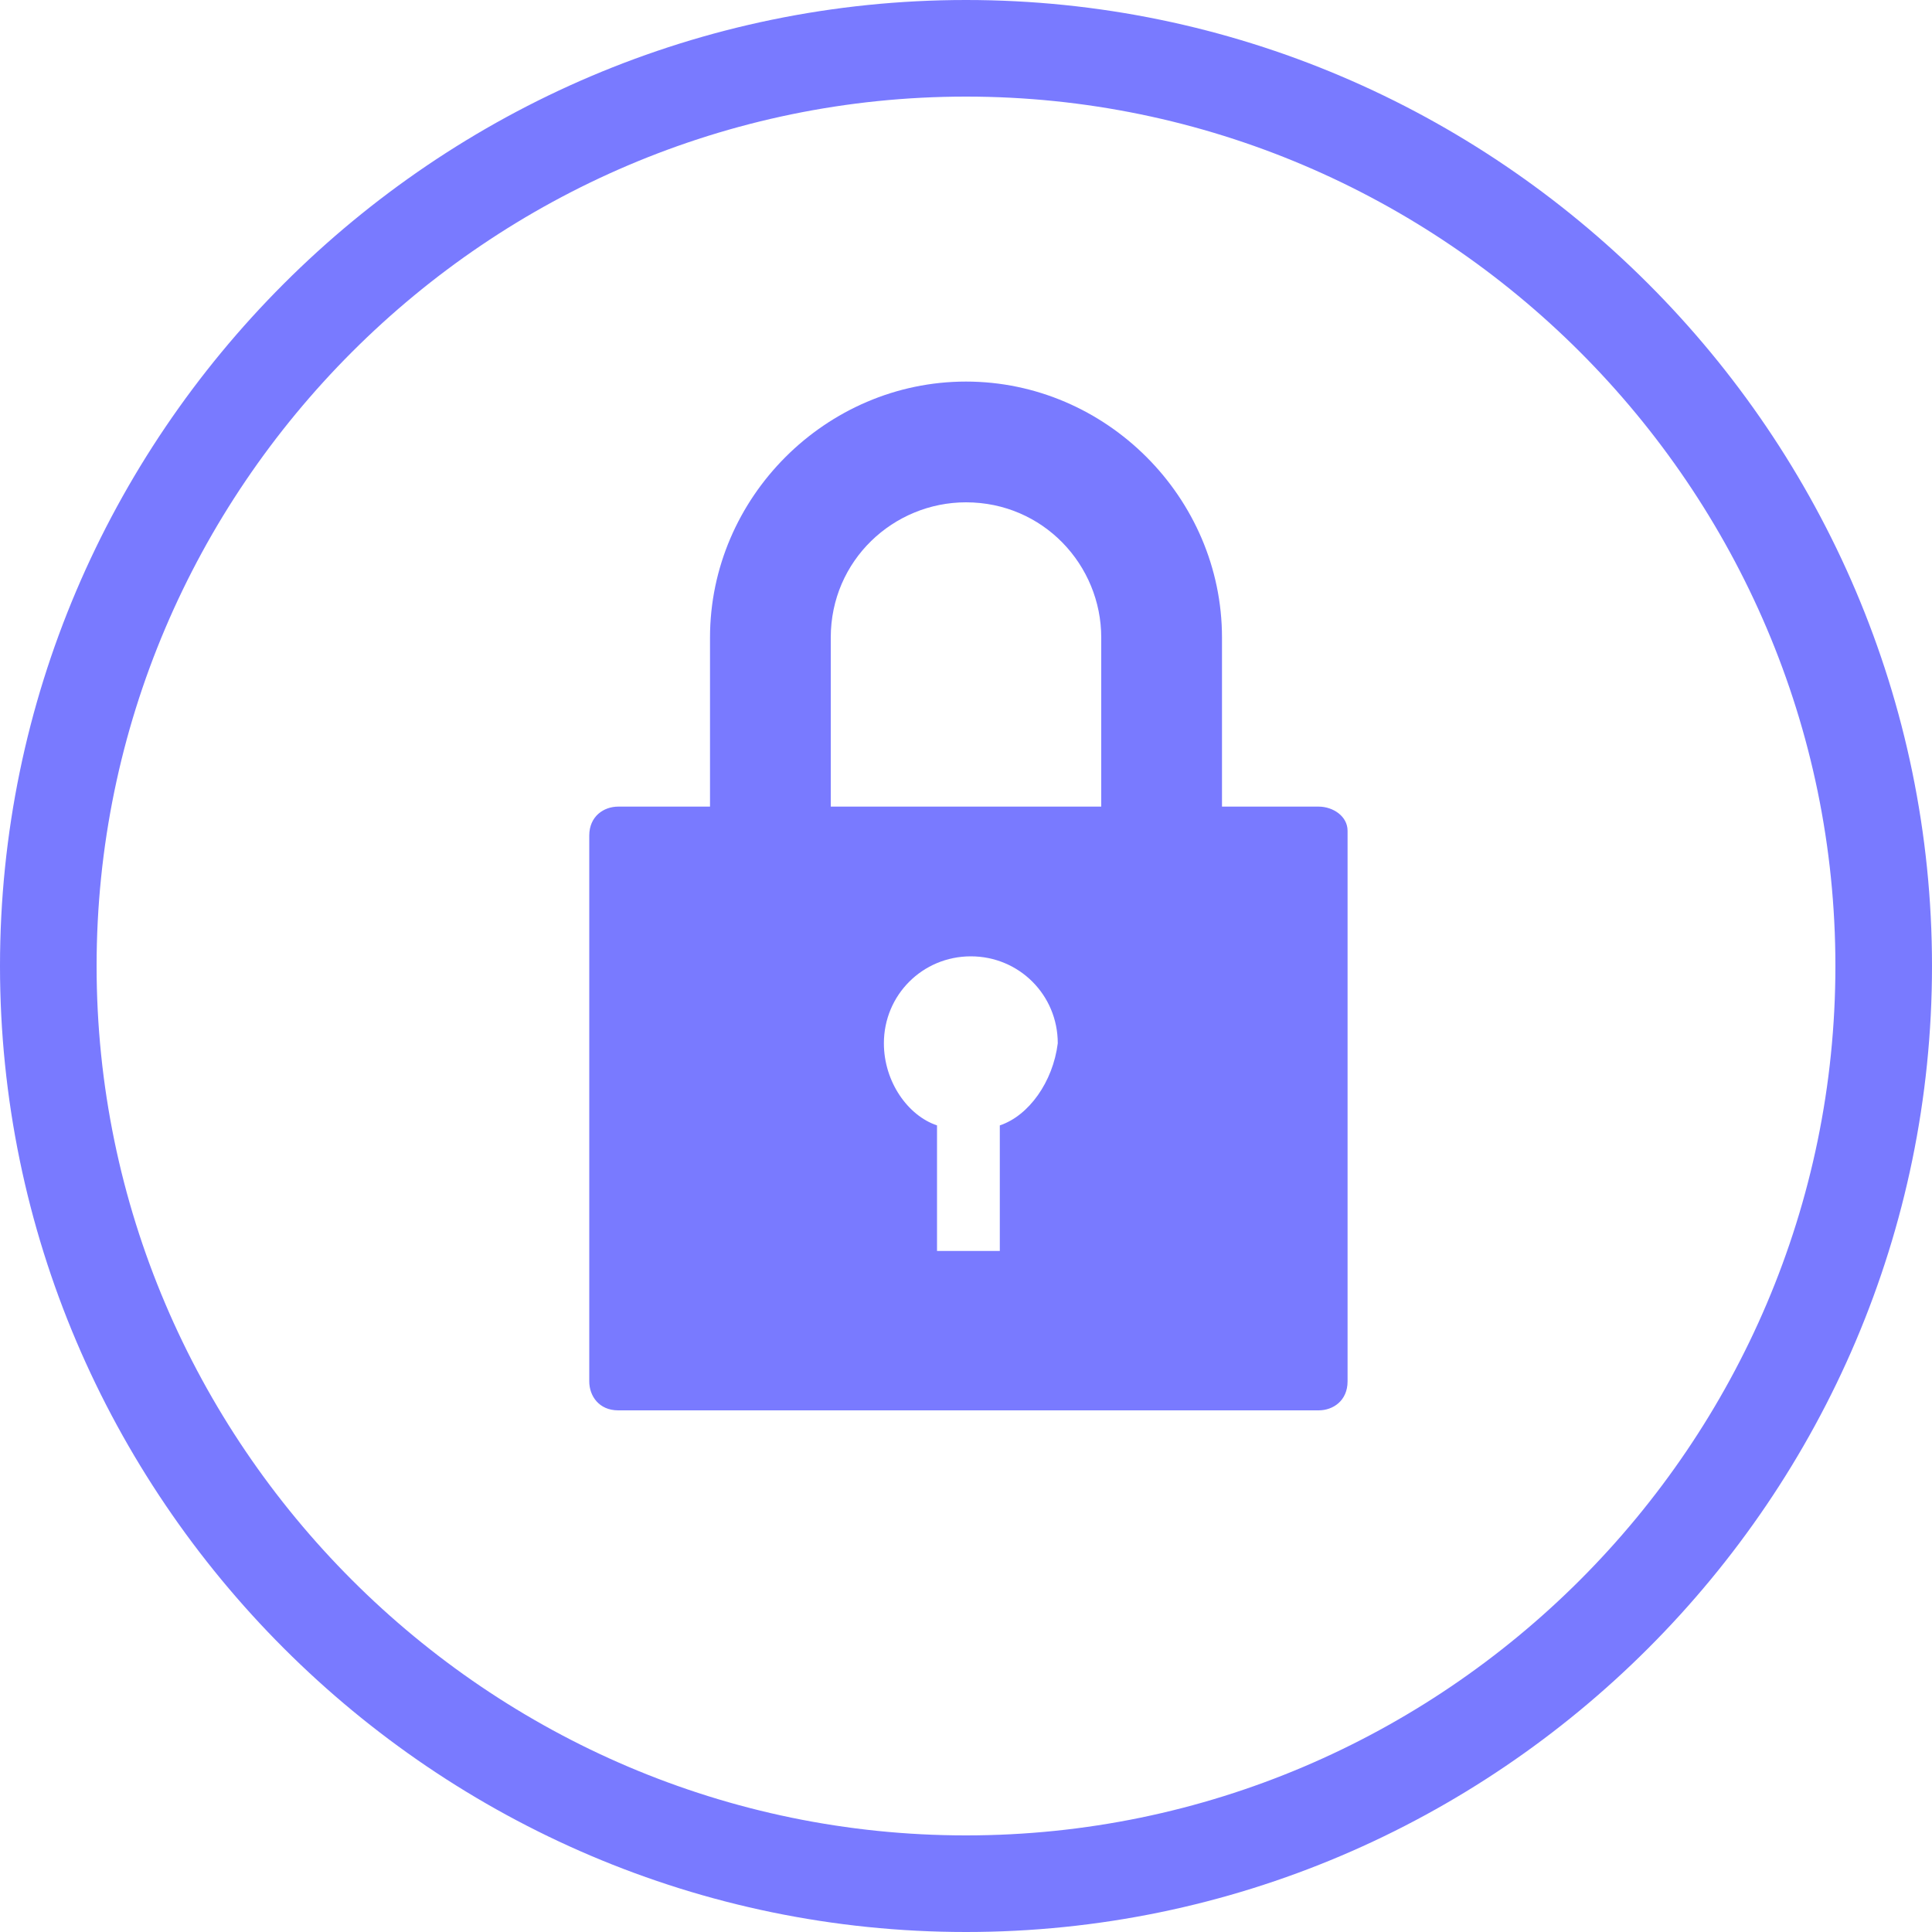
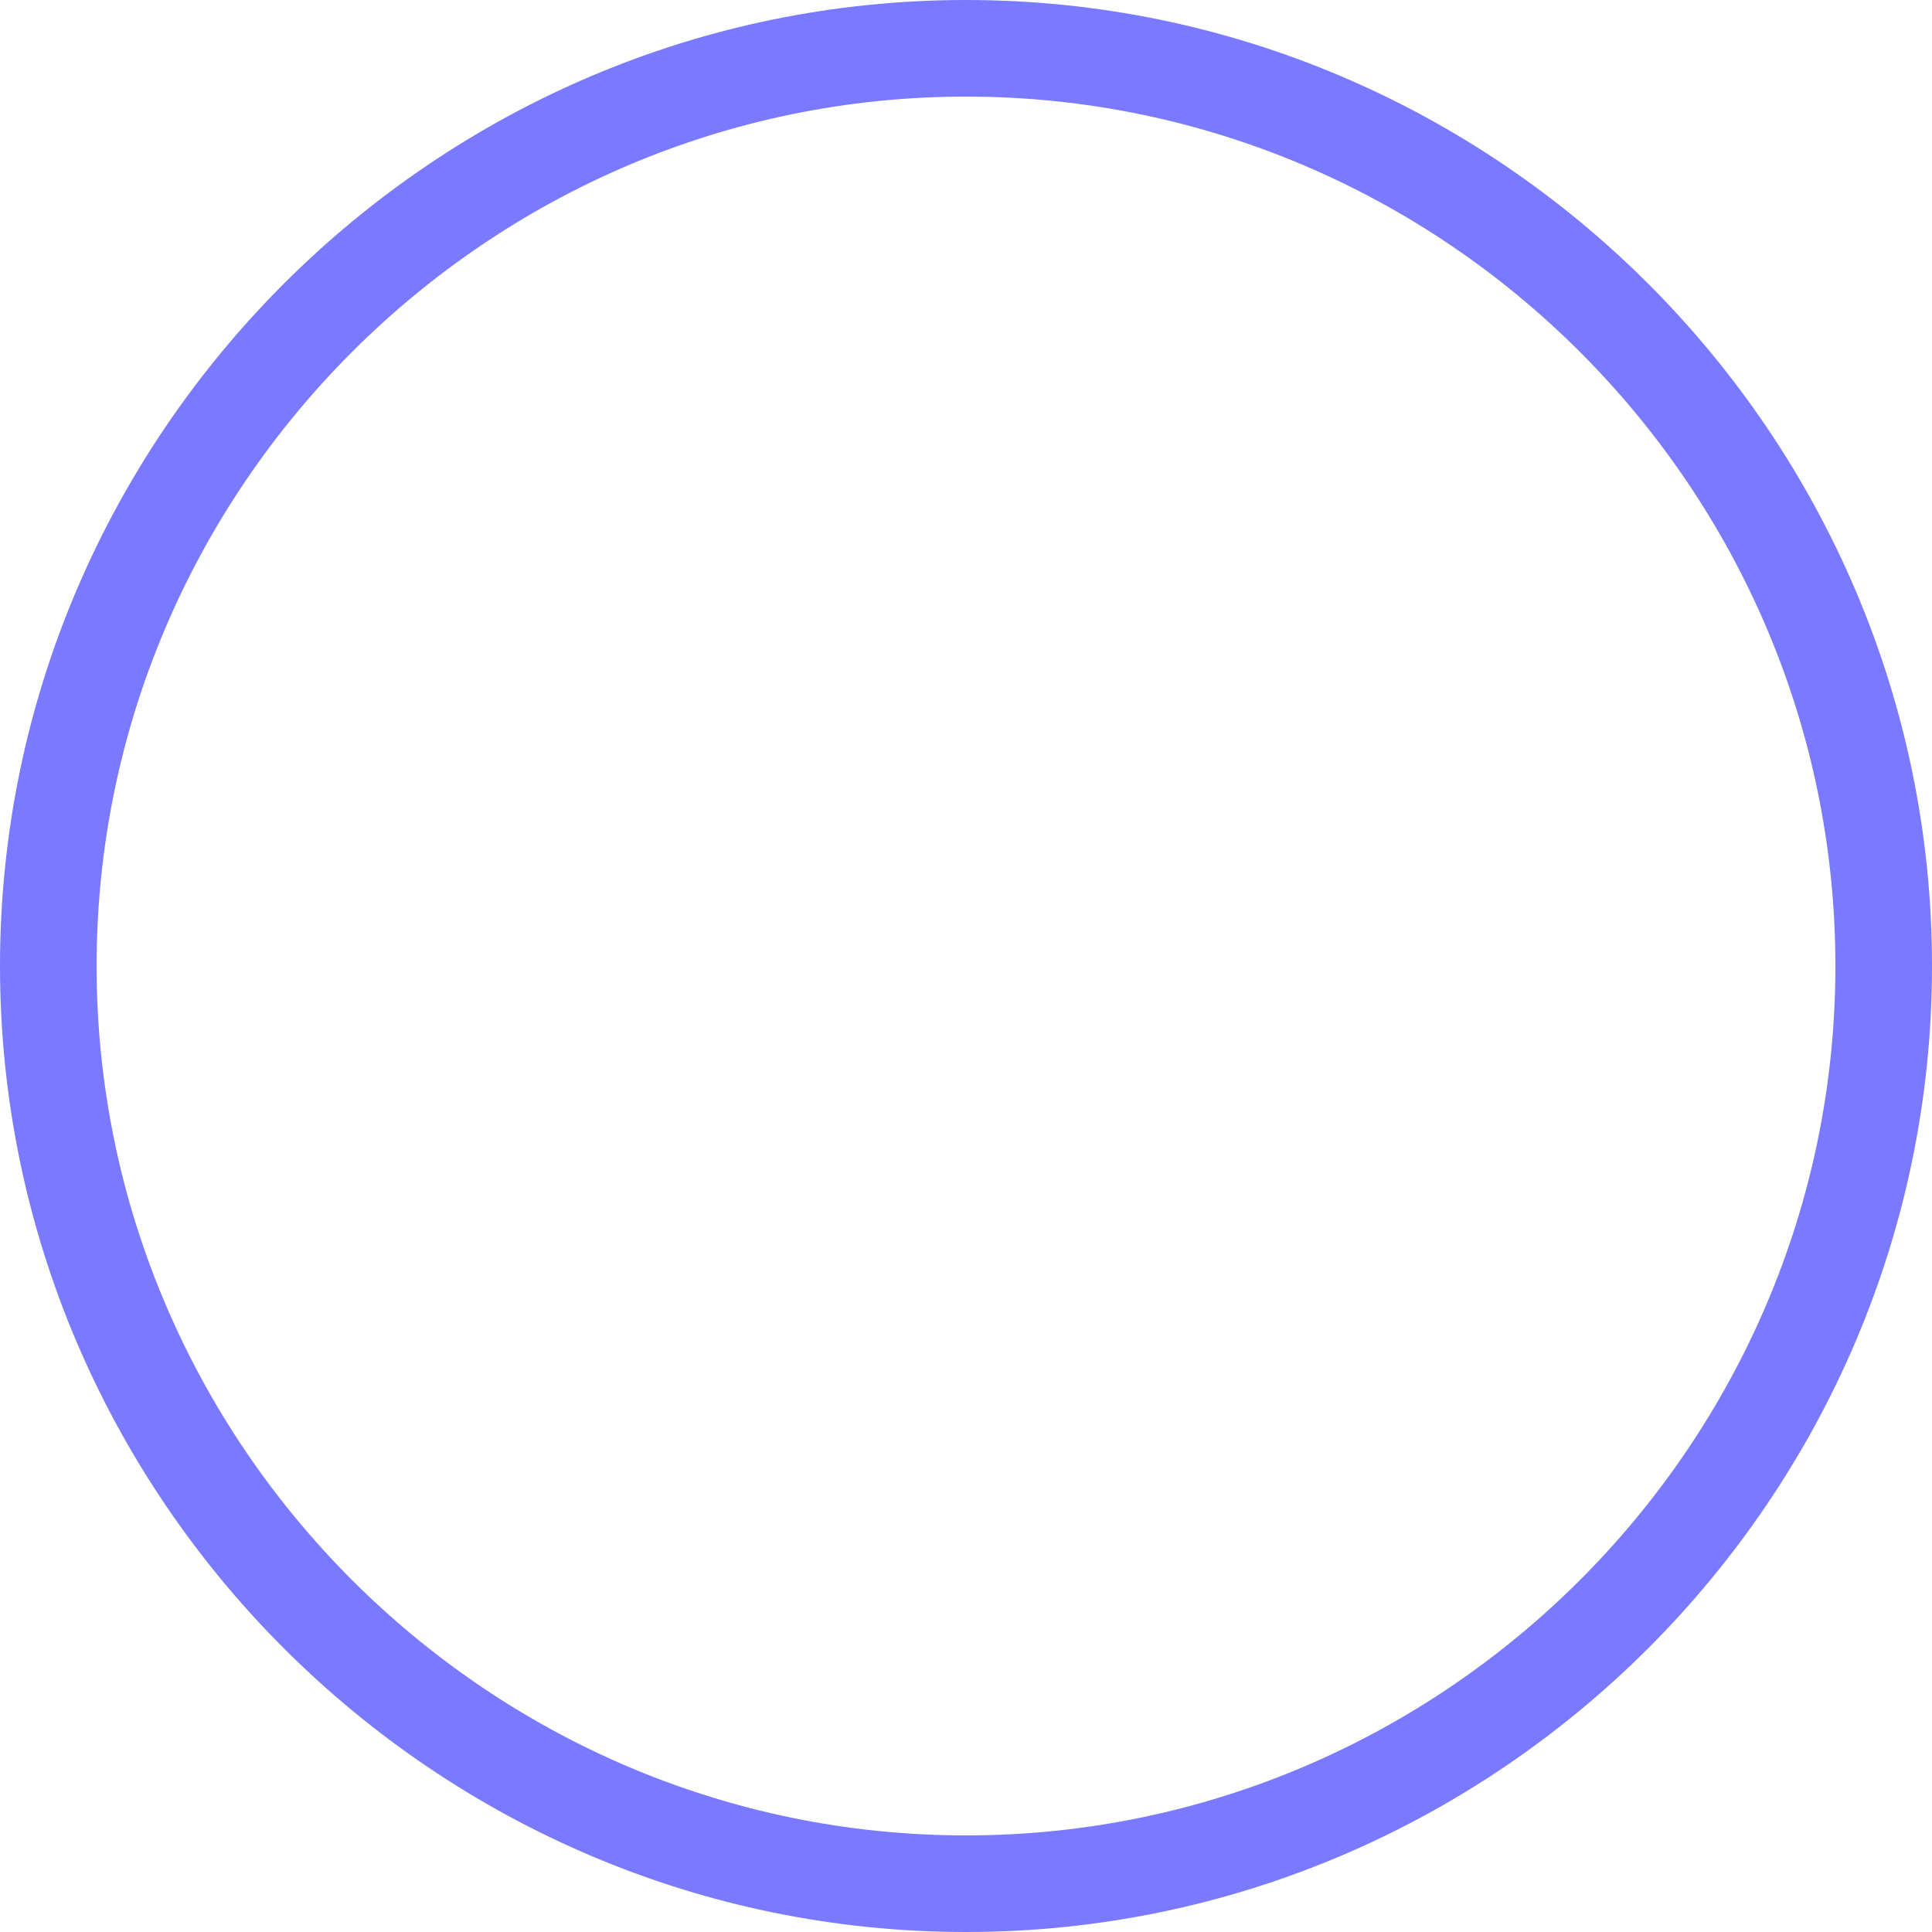
<svg xmlns="http://www.w3.org/2000/svg" version="1.1" id="Layer_1" x="0px" y="0px" viewBox="0 0 40 40" style="enable-background:new 0 0 40 40;" xml:space="preserve">
  <style type="text/css">
	.st0{fill:#797AFF;}
</style>
  <g>
    <path class="st0" d="M20,40C9,40,0,31,0,20S9,0,20,0c11,0,20,9,20,20S31,40,20,40z M20,2C10.1,2,2,10.1,2,20s8.1,18,18,18   c9.9,0,18-8.1,18-18S29.9,2,20,2z" />
  </g>
  <g>
-     <path class="st0" d="M27.3,16.7h-2v-3.5c0-2.9-2.4-5.3-5.3-5.3s-5.3,2.4-5.3,5.3v3.5h-1.9c-0.3,0-0.6,0.2-0.6,0.6v11.3   c0,0.3,0.2,0.6,0.6,0.6h14.5c0.3,0,0.6-0.2,0.6-0.6V17.2C27.9,16.9,27.6,16.7,27.3,16.7z M20.7,23.3v2.6h-1.3v-2.6   c-0.6-0.2-1.1-0.9-1.1-1.7c0-1,0.8-1.8,1.8-1.8c1,0,1.8,0.8,1.8,1.8C21.8,22.4,21.3,23.1,20.7,23.3z M17.2,16.7v-3.5   c0-1.6,1.3-2.8,2.8-2.8c1.6,0,2.8,1.3,2.8,2.8v3.5H17.2z" />
-   </g>
+     </g>
</svg>